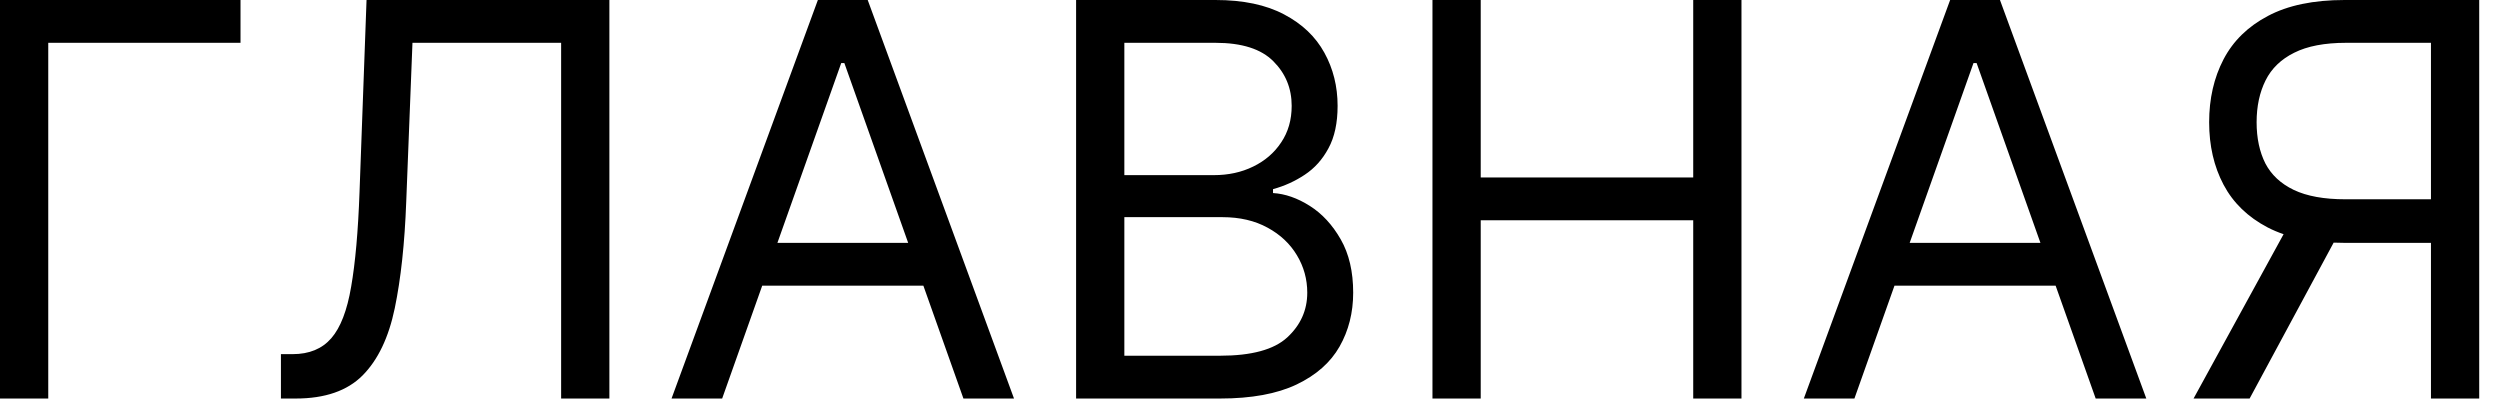
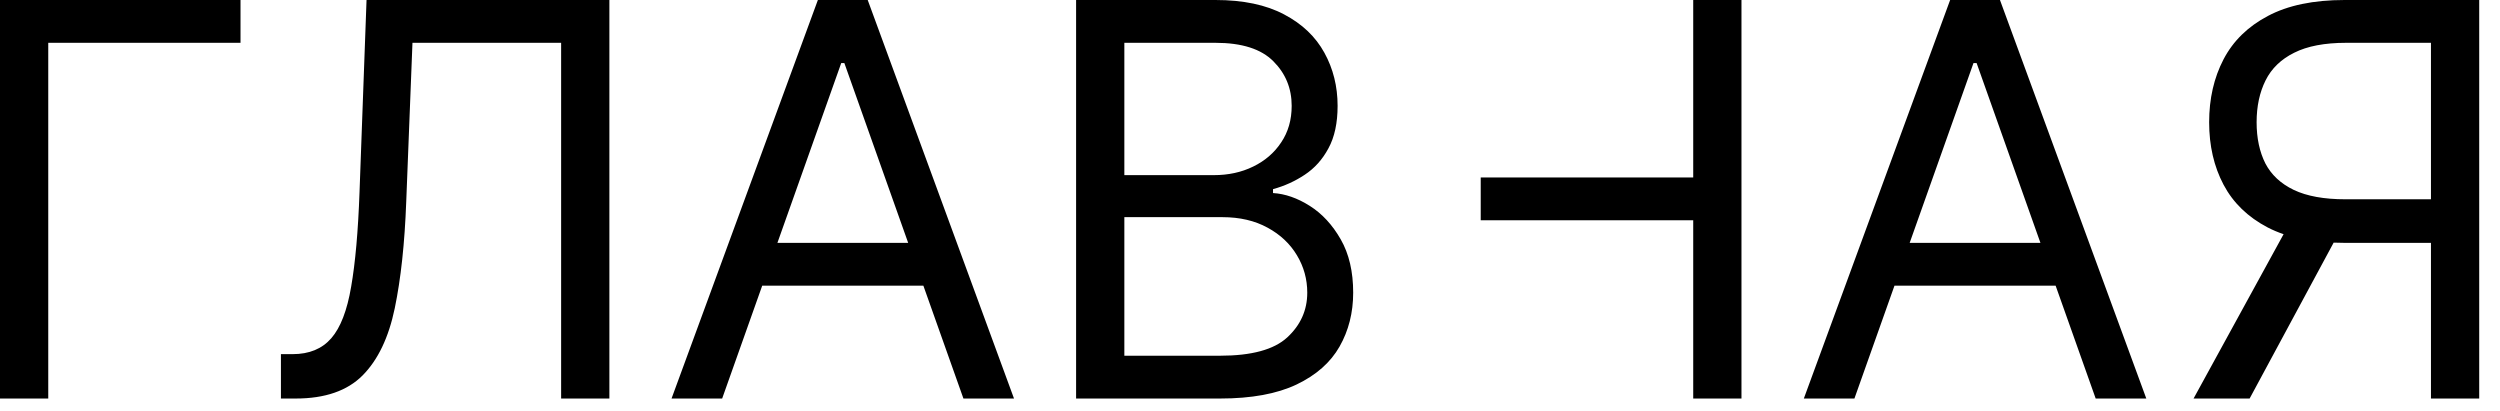
<svg xmlns="http://www.w3.org/2000/svg" width="73" height="12" viewBox="0 0 73 12" fill="none">
-   <path d="M7.023 0V1.25H1.409V11.637H-8.86917e-05V0H7.023ZM8.203 11.637V10.341H8.544C9.029 10.341 9.406 10.186 9.675 9.875C9.944 9.565 10.137 9.063 10.254 8.37C10.375 7.676 10.457 6.758 10.498 5.614L10.703 0H17.794V11.637H16.385V1.25H12.044L11.862 5.887C11.817 7.106 11.705 8.144 11.527 9C11.349 9.856 11.036 10.51 10.589 10.961C10.142 11.411 9.491 11.637 8.635 11.637H8.203ZM21.087 11.637H19.609L23.882 0H25.337L29.609 11.637H28.132L24.655 1.841H24.564L21.087 11.637ZM21.632 7.091H27.587V8.341H21.632V7.091ZM31.422 11.637V0H35.49C36.301 0 36.969 0.141 37.496 0.421C38.022 0.697 38.414 1.07 38.672 1.54C38.929 2.006 39.058 2.523 39.058 3.091C39.058 3.591 38.969 4.004 38.791 4.33C38.617 4.656 38.386 4.913 38.098 5.103C37.814 5.292 37.505 5.432 37.172 5.523V5.637C37.528 5.659 37.886 5.784 38.246 6.012C38.605 6.239 38.907 6.565 39.149 6.989C39.392 7.413 39.513 7.932 39.513 8.546C39.513 9.129 39.38 9.654 39.115 10.12C38.85 10.586 38.431 10.955 37.859 11.228C37.287 11.5 36.543 11.637 35.626 11.637H31.422ZM32.831 10.387H35.626C36.547 10.387 37.2 10.209 37.587 9.853C37.977 9.493 38.172 9.057 38.172 8.546C38.172 8.152 38.071 7.788 37.871 7.455C37.67 7.118 37.384 6.849 37.013 6.648C36.642 6.444 36.202 6.341 35.694 6.341H32.831V10.387ZM32.831 5.114H35.444C35.869 5.114 36.251 5.031 36.592 4.864C36.937 4.697 37.21 4.462 37.41 4.159C37.615 3.856 37.717 3.5 37.717 3.091C37.717 2.58 37.539 2.146 37.183 1.79C36.827 1.43 36.263 1.25 35.49 1.25H32.831V5.114ZM41.828 11.637V0H43.237V5.182H49.442V0H50.851V11.637H49.442V6.432H43.237V11.637H41.828ZM54.149 11.637H52.672L56.944 0H58.399L62.672 11.637H61.194L57.717 1.841H57.626L54.149 11.637ZM54.694 7.091H60.649V8.341H54.694V7.091ZM72.393 11.637H70.984V1.25H68.507C67.878 1.25 67.373 1.347 66.99 1.54C66.607 1.73 66.329 1.998 66.155 2.347C65.981 2.695 65.893 3.103 65.893 3.569C65.893 4.034 65.979 4.436 66.149 4.773C66.323 5.106 66.6 5.364 66.979 5.546C67.361 5.728 67.863 5.819 68.484 5.819H71.621V7.091H68.439C67.537 7.091 66.797 6.942 66.217 6.642C65.638 6.339 65.208 5.923 64.927 5.392C64.647 4.862 64.507 4.254 64.507 3.569C64.507 2.883 64.647 2.271 64.927 1.733C65.208 1.195 65.64 0.773 66.223 0.466C66.806 0.156 67.552 0 68.462 0H72.393V11.637ZM66.916 6.409H68.507L65.689 11.637H64.052L66.916 6.409Z" fill="black" />
+   <path d="M7.023 0V1.25H1.409V11.637H-8.86917e-05V0H7.023ZM8.203 11.637V10.341H8.544C9.029 10.341 9.406 10.186 9.675 9.875C9.944 9.565 10.137 9.063 10.254 8.37C10.375 7.676 10.457 6.758 10.498 5.614L10.703 0H17.794V11.637H16.385V1.25H12.044L11.862 5.887C11.817 7.106 11.705 8.144 11.527 9C11.349 9.856 11.036 10.51 10.589 10.961C10.142 11.411 9.491 11.637 8.635 11.637H8.203ZM21.087 11.637H19.609L23.882 0H25.337L29.609 11.637H28.132L24.655 1.841H24.564L21.087 11.637ZM21.632 7.091H27.587V8.341H21.632V7.091ZM31.422 11.637V0H35.49C36.301 0 36.969 0.141 37.496 0.421C38.022 0.697 38.414 1.07 38.672 1.54C38.929 2.006 39.058 2.523 39.058 3.091C39.058 3.591 38.969 4.004 38.791 4.33C38.617 4.656 38.386 4.913 38.098 5.103C37.814 5.292 37.505 5.432 37.172 5.523V5.637C37.528 5.659 37.886 5.784 38.246 6.012C38.605 6.239 38.907 6.565 39.149 6.989C39.392 7.413 39.513 7.932 39.513 8.546C39.513 9.129 39.38 9.654 39.115 10.12C38.85 10.586 38.431 10.955 37.859 11.228C37.287 11.5 36.543 11.637 35.626 11.637H31.422ZM32.831 10.387H35.626C36.547 10.387 37.2 10.209 37.587 9.853C37.977 9.493 38.172 9.057 38.172 8.546C38.172 8.152 38.071 7.788 37.871 7.455C37.67 7.118 37.384 6.849 37.013 6.648C36.642 6.444 36.202 6.341 35.694 6.341H32.831V10.387ZM32.831 5.114H35.444C35.869 5.114 36.251 5.031 36.592 4.864C36.937 4.697 37.21 4.462 37.41 4.159C37.615 3.856 37.717 3.5 37.717 3.091C37.717 2.58 37.539 2.146 37.183 1.79C36.827 1.43 36.263 1.25 35.49 1.25H32.831V5.114ZM41.828 11.637H43.237V5.182H49.442V0H50.851V11.637H49.442V6.432H43.237V11.637H41.828ZM54.149 11.637H52.672L56.944 0H58.399L62.672 11.637H61.194L57.717 1.841H57.626L54.149 11.637ZM54.694 7.091H60.649V8.341H54.694V7.091ZM72.393 11.637H70.984V1.25H68.507C67.878 1.25 67.373 1.347 66.99 1.54C66.607 1.73 66.329 1.998 66.155 2.347C65.981 2.695 65.893 3.103 65.893 3.569C65.893 4.034 65.979 4.436 66.149 4.773C66.323 5.106 66.6 5.364 66.979 5.546C67.361 5.728 67.863 5.819 68.484 5.819H71.621V7.091H68.439C67.537 7.091 66.797 6.942 66.217 6.642C65.638 6.339 65.208 5.923 64.927 5.392C64.647 4.862 64.507 4.254 64.507 3.569C64.507 2.883 64.647 2.271 64.927 1.733C65.208 1.195 65.64 0.773 66.223 0.466C66.806 0.156 67.552 0 68.462 0H72.393V11.637ZM66.916 6.409H68.507L65.689 11.637H64.052L66.916 6.409Z" fill="black" />
</svg>